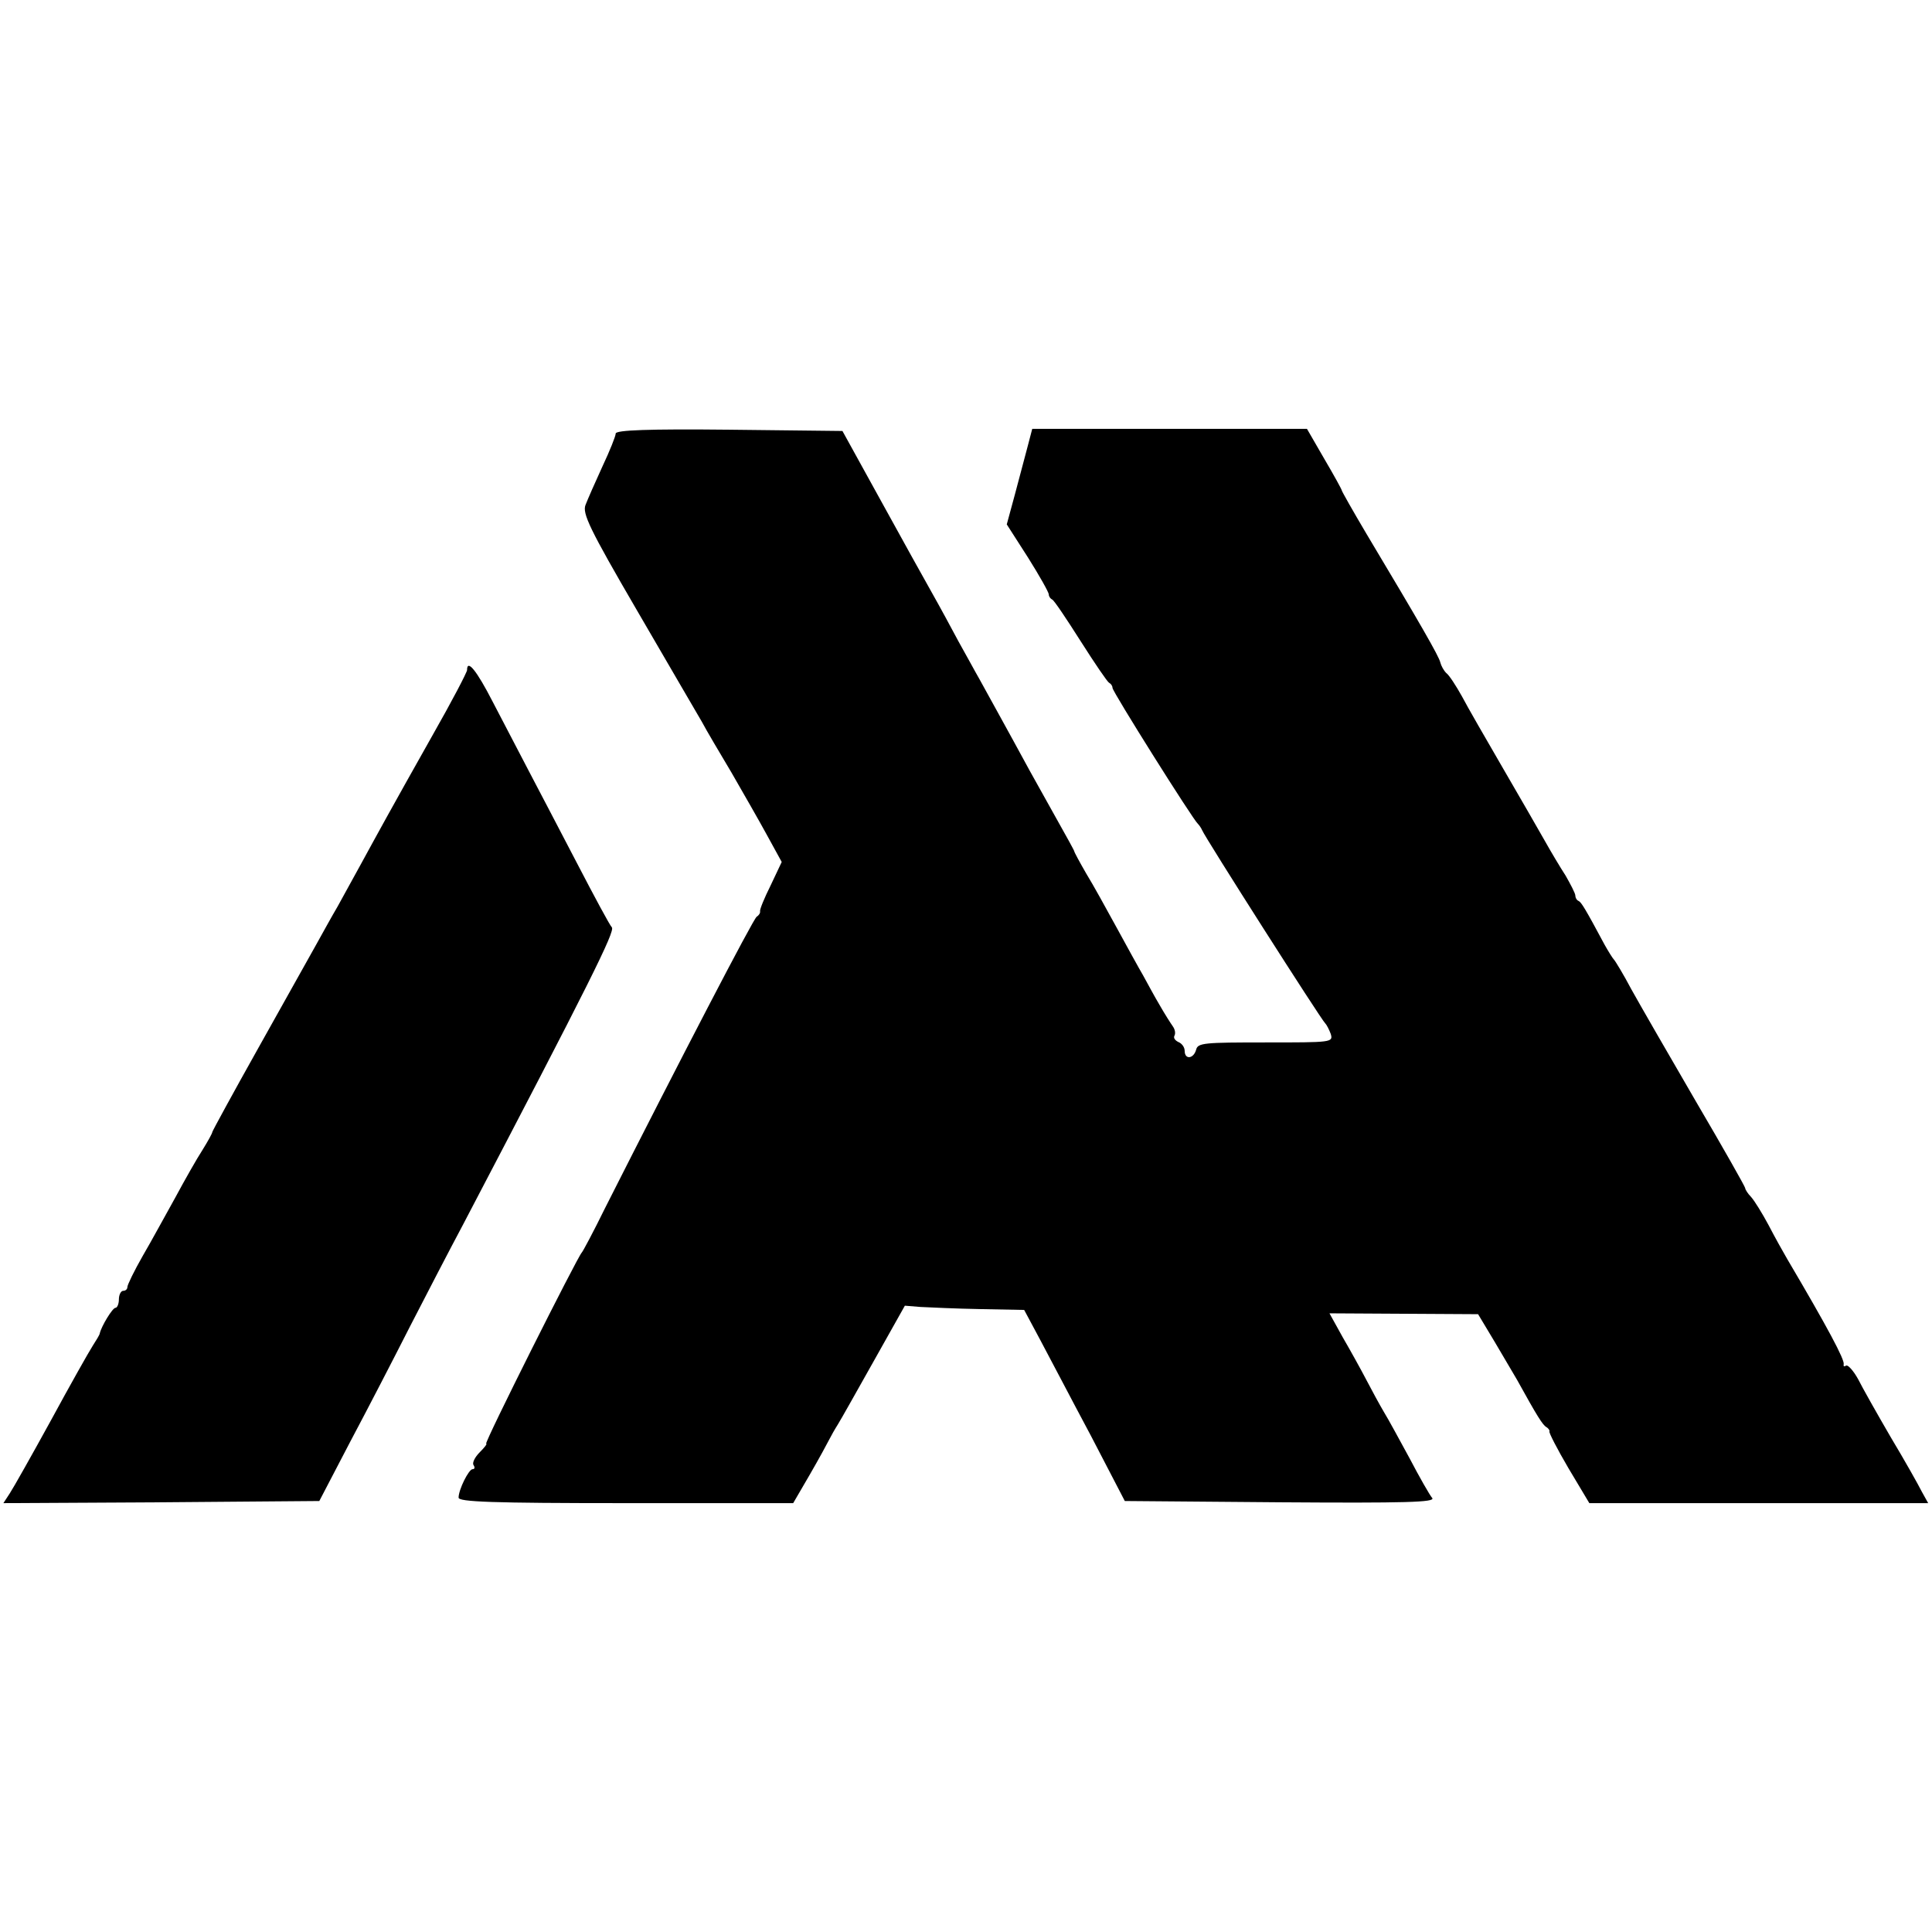
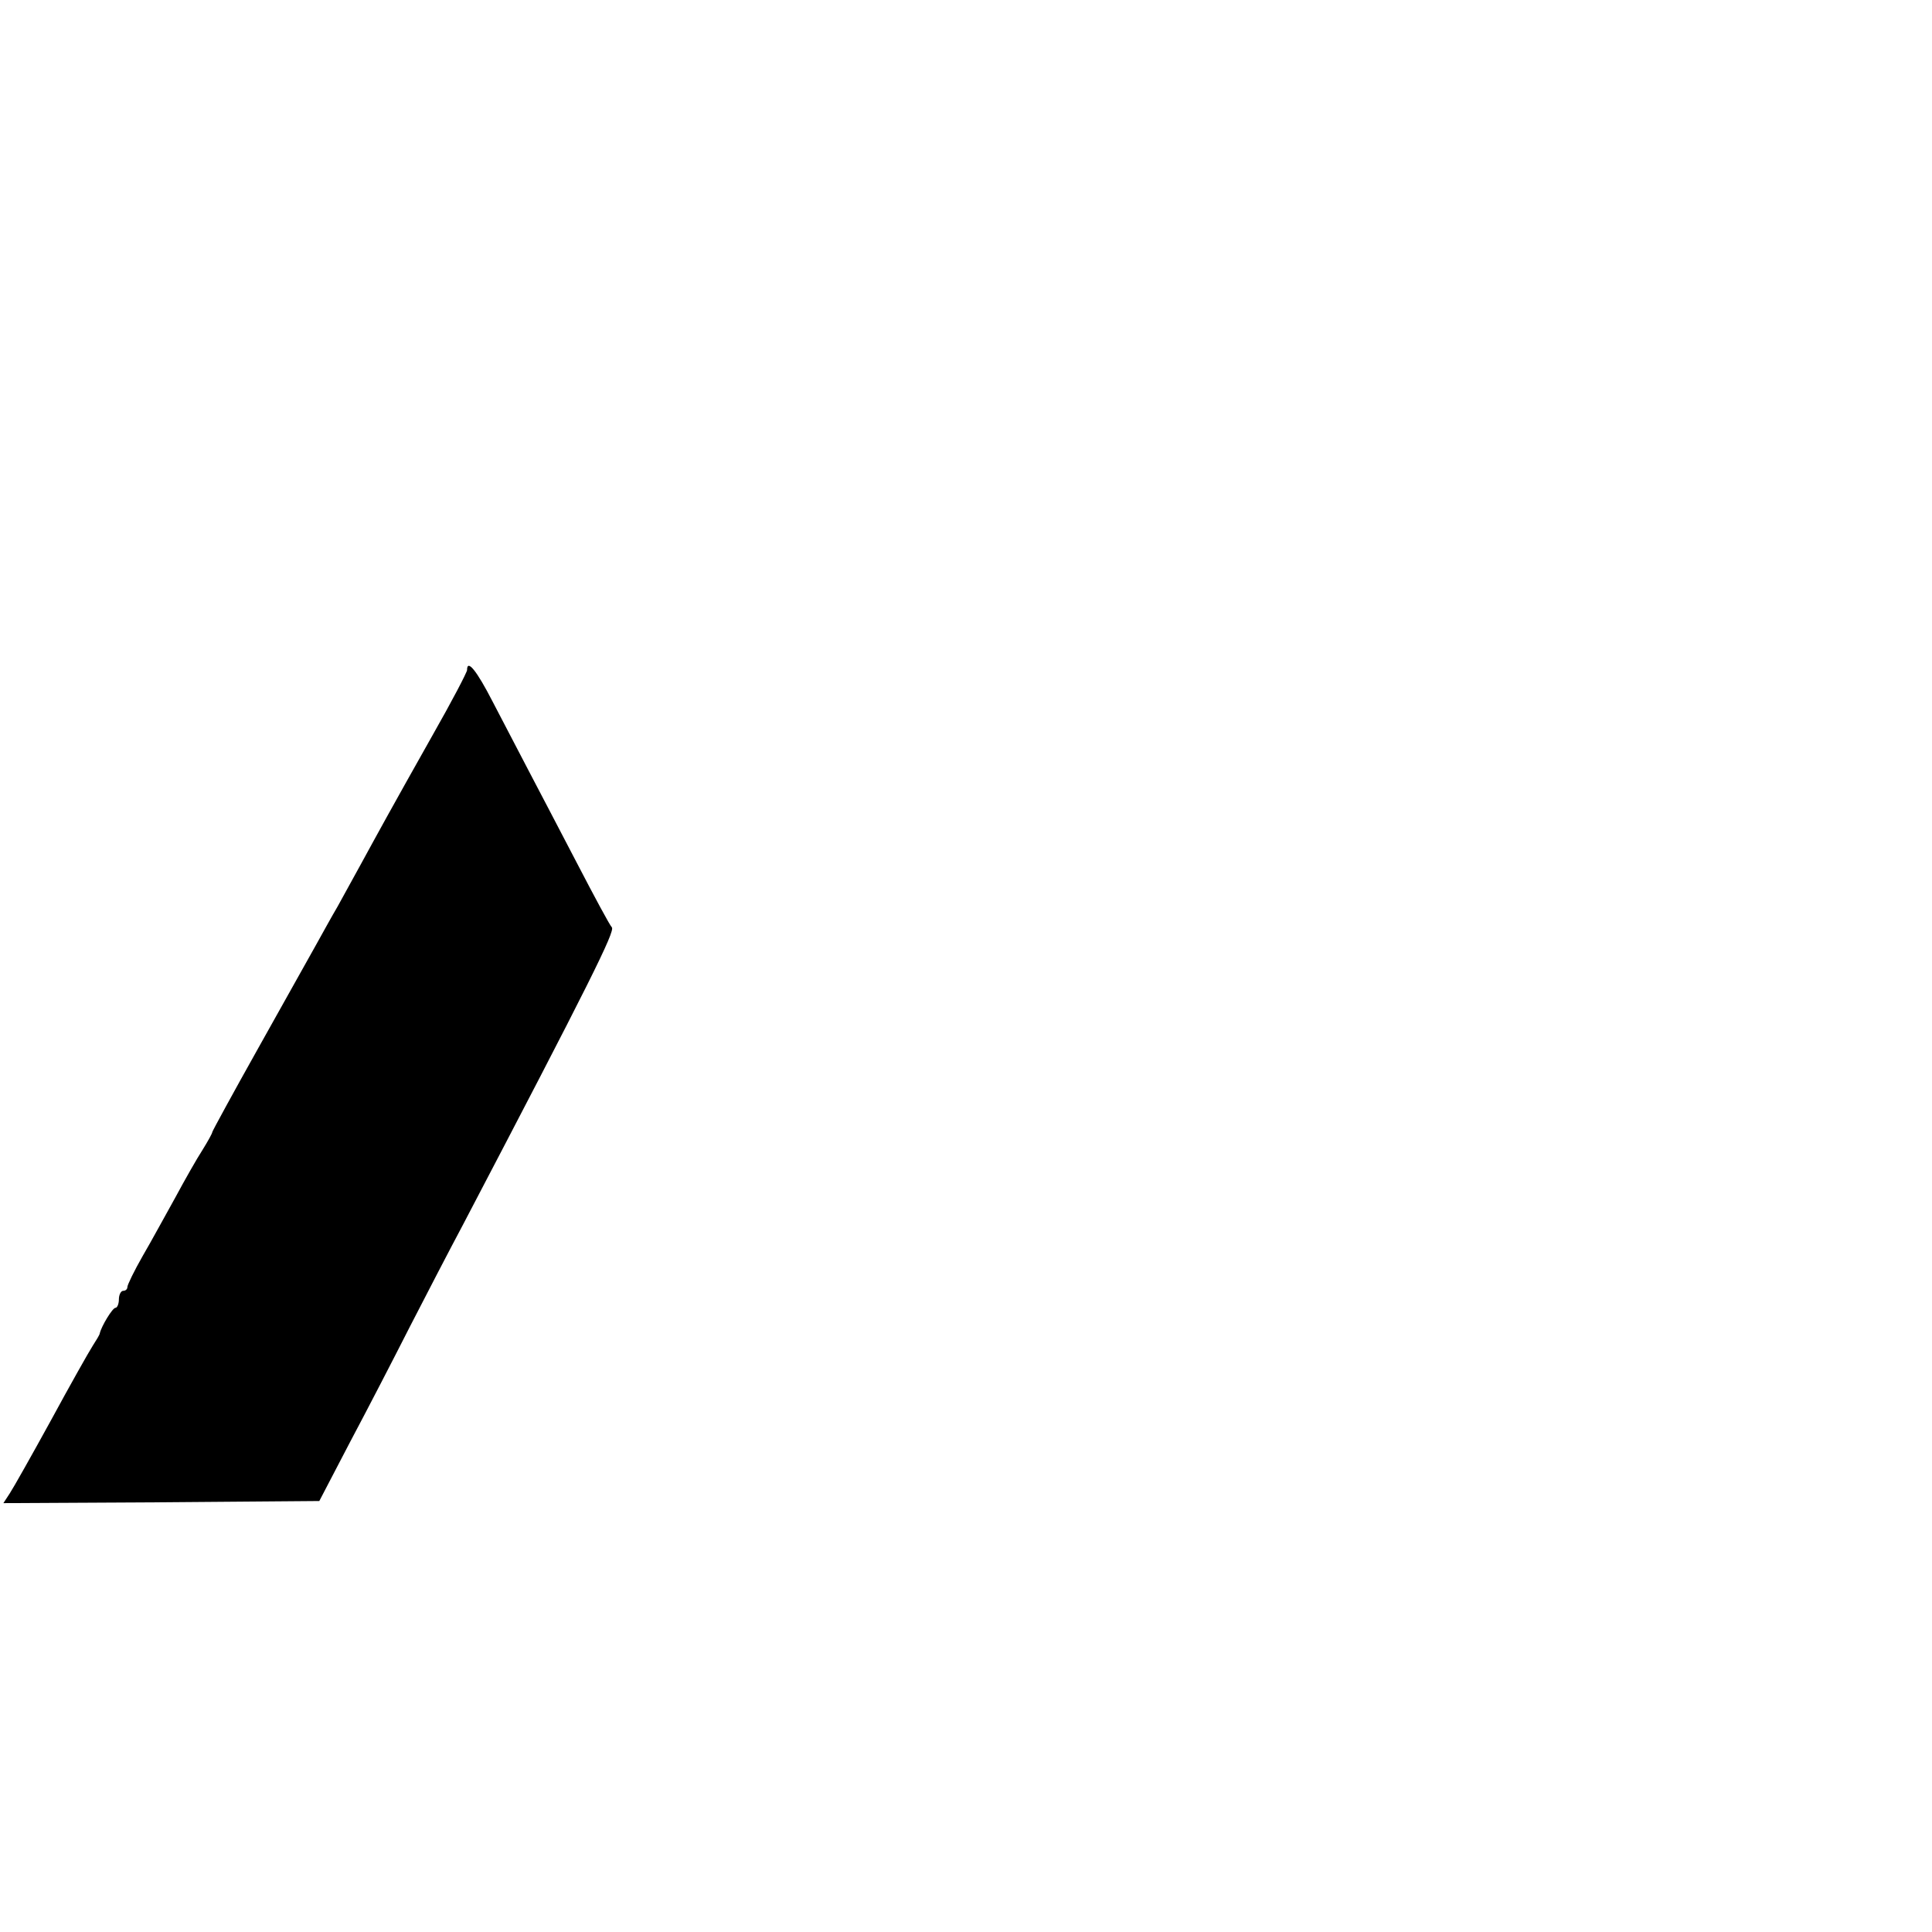
<svg xmlns="http://www.w3.org/2000/svg" version="1.0" width="455pt" height="455pt" viewBox="0 0 455 455" preserveAspectRatio="xMidYMid meet">
  <g transform="translate(0,455) scale(0.1,-0.1)" fill="#000000" stroke="none">
-     <path d="M1450 3529 c0 -6 -14 -41 -31 -77 -17 -37 -35 -78 -40 -91 -8 -20 9 -56 122 -250 72 -124 141 -242 152 -261 10 -19 42 -73 70 -120 27 -47 65 -113 84 -148 l34 -62 -26 -55 c-15 -30 -26 -57 -25 -61 1 -4 -3 -10 -8 -13 -8 -5 -181 -338 -357 -686 -27 -55 -52 -102 -55 -105 -10 -10 -231 -450 -225 -450 3 0 -4 -9 -15 -20 -12 -12 -18 -25 -15 -30 4 -6 3 -10 -2 -10 -9 0 -33 -48 -33 -67 0 -10 77 -13 394 -13 l394 0 39 67 c22 38 42 75 46 83 4 8 13 24 20 35 7 11 45 79 85 150 l73 130 37 -3 c20 -1 84 -4 140 -5 l104 -2 38 -71 c21 -39 74 -141 119 -225 l80 -154 367 -3 c294 -2 365 0 357 10 -6 7 -30 49 -53 93 -24 44 -51 94 -61 110 -10 17 -28 50 -41 75 -13 25 -38 70 -56 101 l-31 56 175 -1 175 -1 39 -65 c21 -36 45 -76 53 -90 47 -85 60 -106 69 -111 5 -3 8 -8 7 -10 -2 -2 18 -41 45 -87 l49 -82 399 0 399 0 -15 27 c-8 16 -40 73 -73 128 -32 55 -67 117 -77 137 -11 20 -24 34 -28 32 -5 -3 -7 -2 -6 3 3 10 -38 87 -133 248 -10 17 -30 53 -44 80 -15 28 -33 57 -41 66 -8 8 -14 18 -14 21 0 3 -52 95 -116 204 -64 110 -132 228 -152 264 -19 36 -38 67 -41 70 -3 3 -13 19 -22 35 -46 86 -55 100 -61 103 -5 2 -8 8 -8 13 0 5 -11 26 -23 47 -13 20 -35 57 -49 82 -14 25 -58 101 -98 170 -40 69 -84 145 -97 170 -14 25 -30 50 -37 55 -6 6 -12 17 -14 25 -3 14 -46 89 -174 303 -32 54 -58 100 -58 102 0 2 -18 35 -41 74 l-41 71 -323 0 -324 0 -11 -42 c-6 -24 -20 -74 -30 -113 l-19 -70 50 -78 c27 -43 49 -82 49 -87 0 -5 4 -10 8 -12 4 -1 34 -46 67 -98 33 -52 63 -96 67 -98 4 -2 8 -7 8 -12 0 -9 190 -311 201 -320 3 -3 8 -10 10 -15 6 -16 282 -449 290 -455 3 -3 9 -14 13 -25 6 -20 2 -20 -153 -20 -145 0 -160 -1 -164 -17 -6 -22 -27 -24 -27 -3 0 9 -7 18 -15 21 -8 4 -12 10 -9 15 3 6 1 15 -4 22 -5 7 -19 29 -31 50 -12 20 -29 52 -39 70 -10 17 -38 68 -62 112 -24 44 -56 102 -72 128 -15 26 -28 50 -28 52 0 2 -19 36 -42 77 -22 40 -51 91 -63 113 -51 94 -100 182 -118 215 -11 19 -33 60 -50 90 -16 30 -43 80 -60 110 -17 30 -72 129 -122 220 l-91 165 -267 3 c-190 2 -267 -1 -267 -9z" />
    <path d="M1100 2972 c0 -5 -36 -74 -81 -153 -102 -181 -128 -229 -169 -304 -18 -33 -43 -78 -55 -100 -13 -22 -35 -62 -50 -89 -15 -27 -76 -136 -136 -243 -60 -107 -109 -197 -109 -199 0 -3 -10 -21 -23 -42 -13 -20 -42 -71 -64 -112 -23 -41 -57 -104 -77 -138 -20 -35 -36 -68 -36 -73 0 -5 -4 -9 -10 -9 -5 0 -10 -9 -10 -20 0 -11 -4 -20 -8 -20 -7 0 -33 -43 -37 -60 0 -3 -8 -16 -17 -30 -9 -14 -53 -92 -98 -175 -45 -82 -89 -160 -97 -172 l-15 -23 372 2 372 3 73 140 c41 77 104 199 140 270 37 72 93 180 125 240 300 573 359 692 351 701 -5 5 -41 72 -81 149 -40 77 -92 176 -115 220 -23 44 -61 117 -85 163 -37 72 -60 101 -60 74z" />
  </g>
</svg>